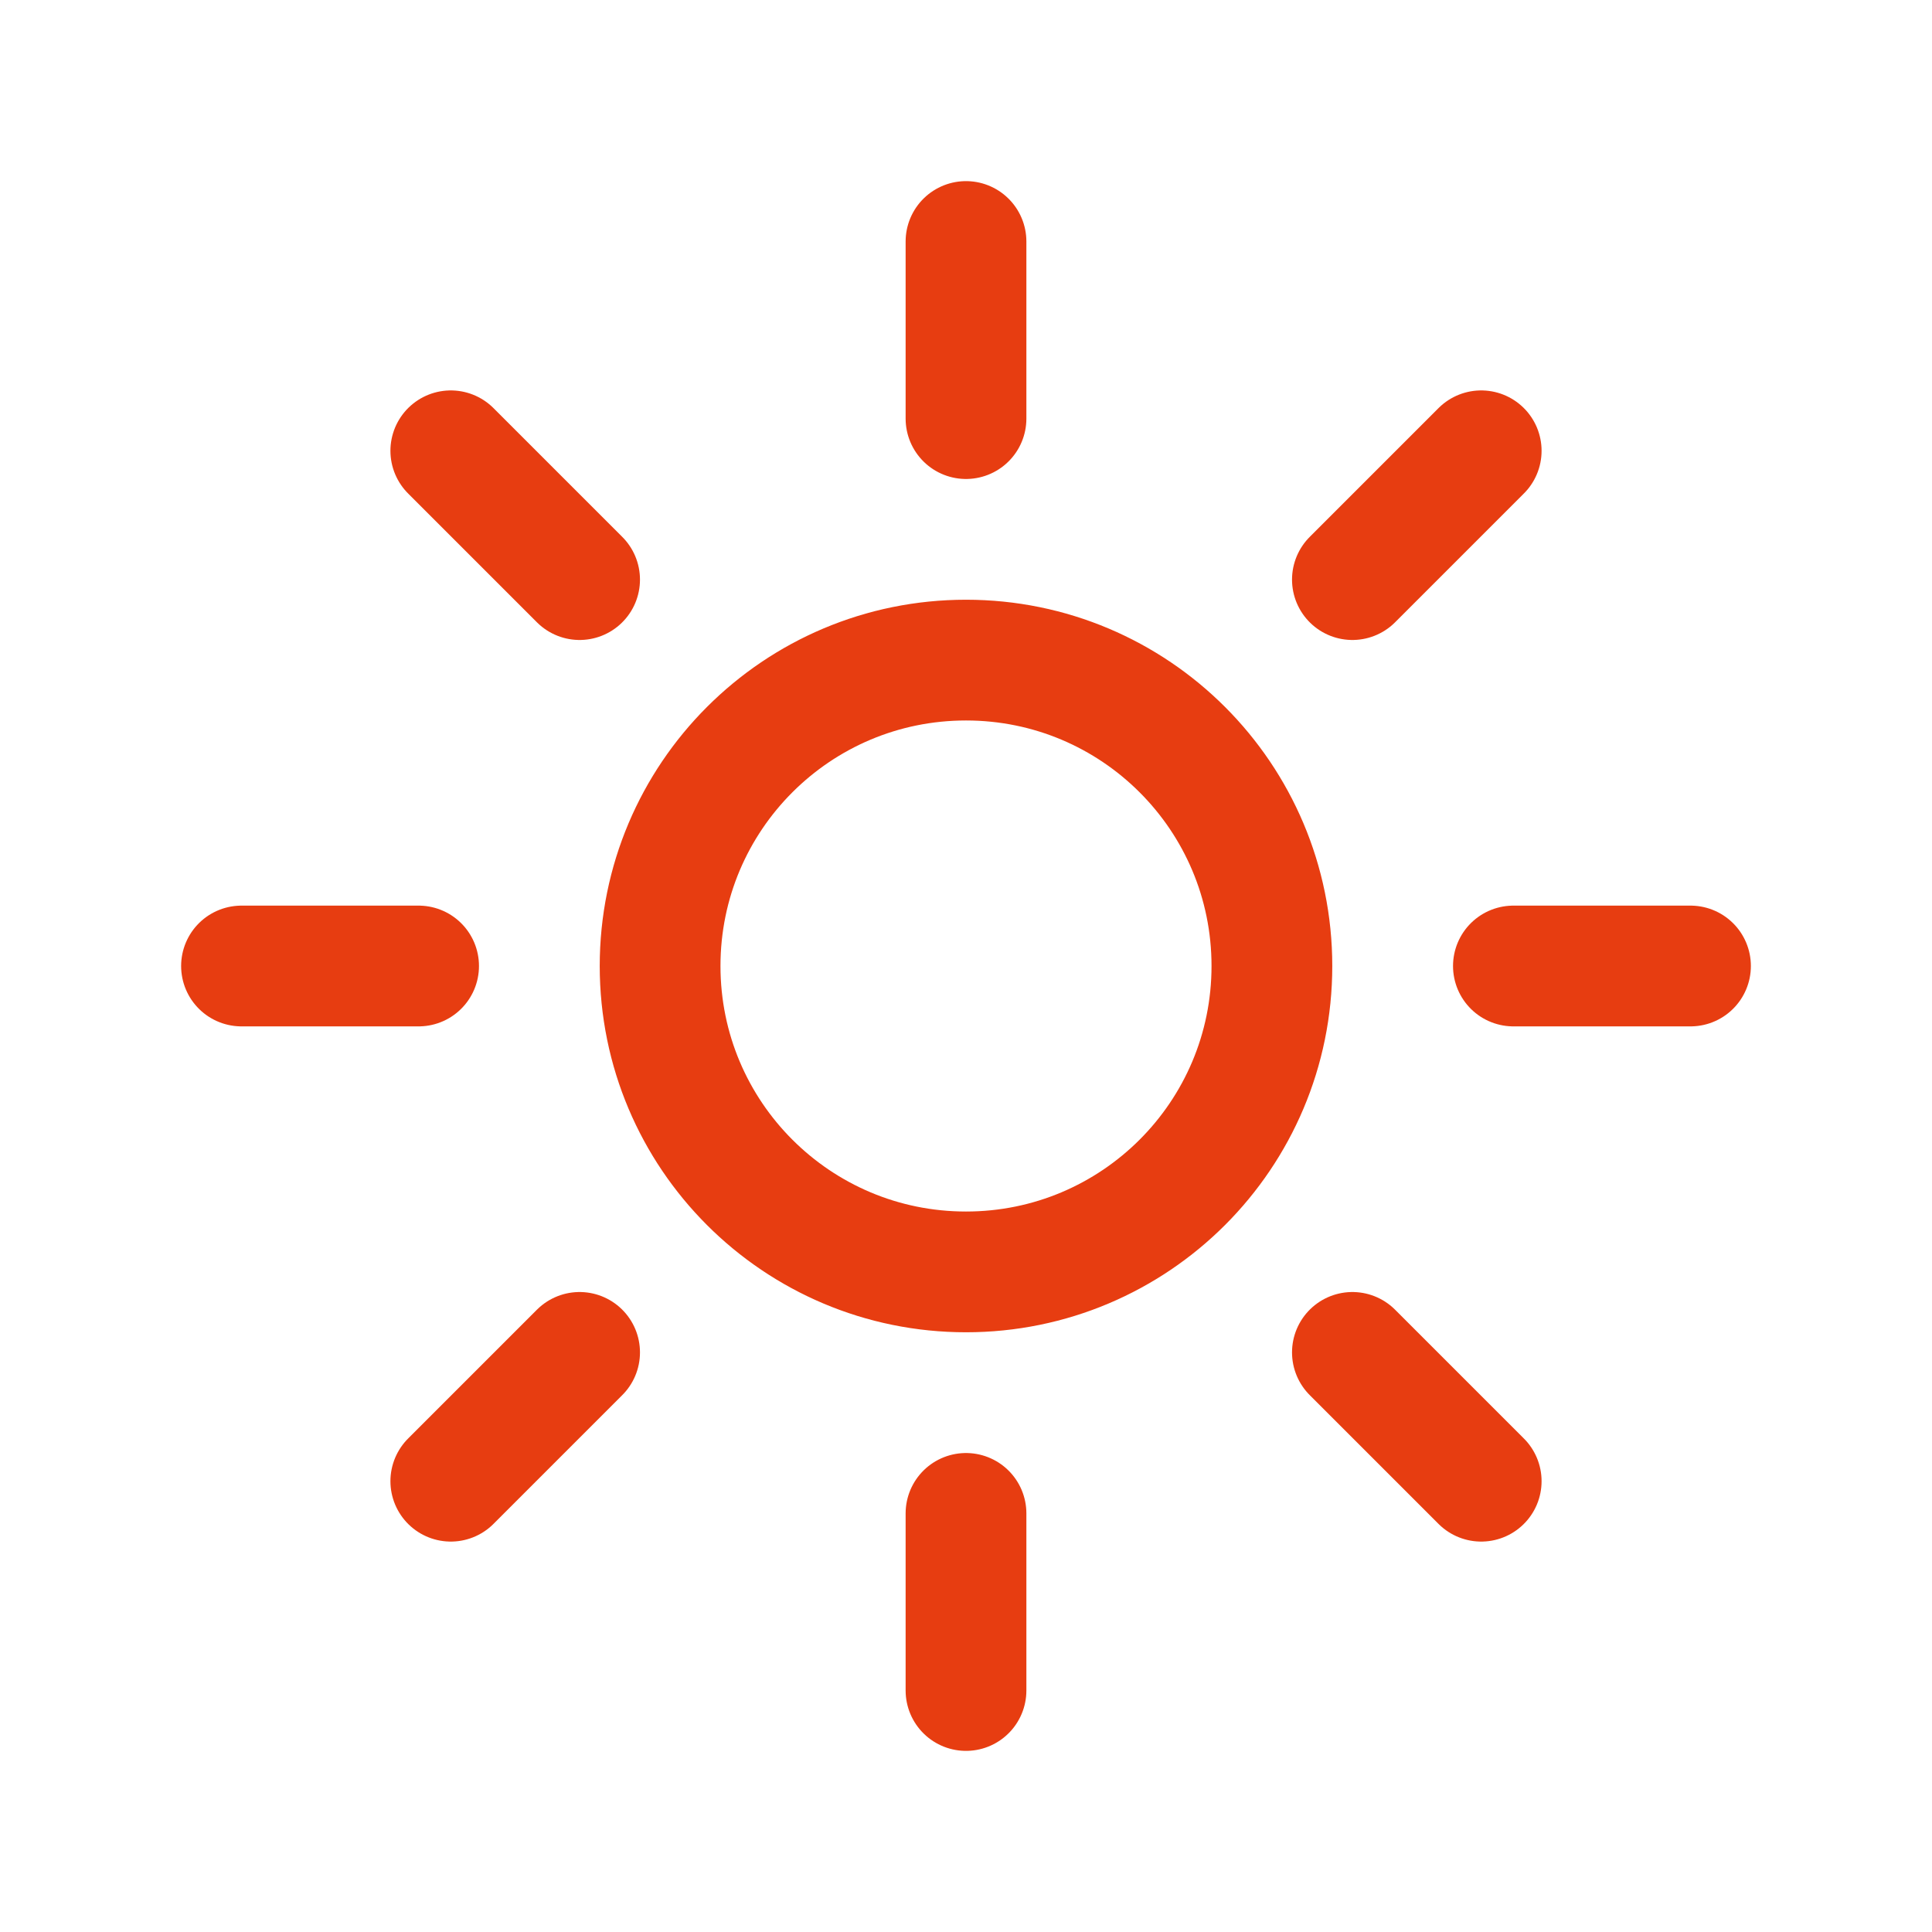
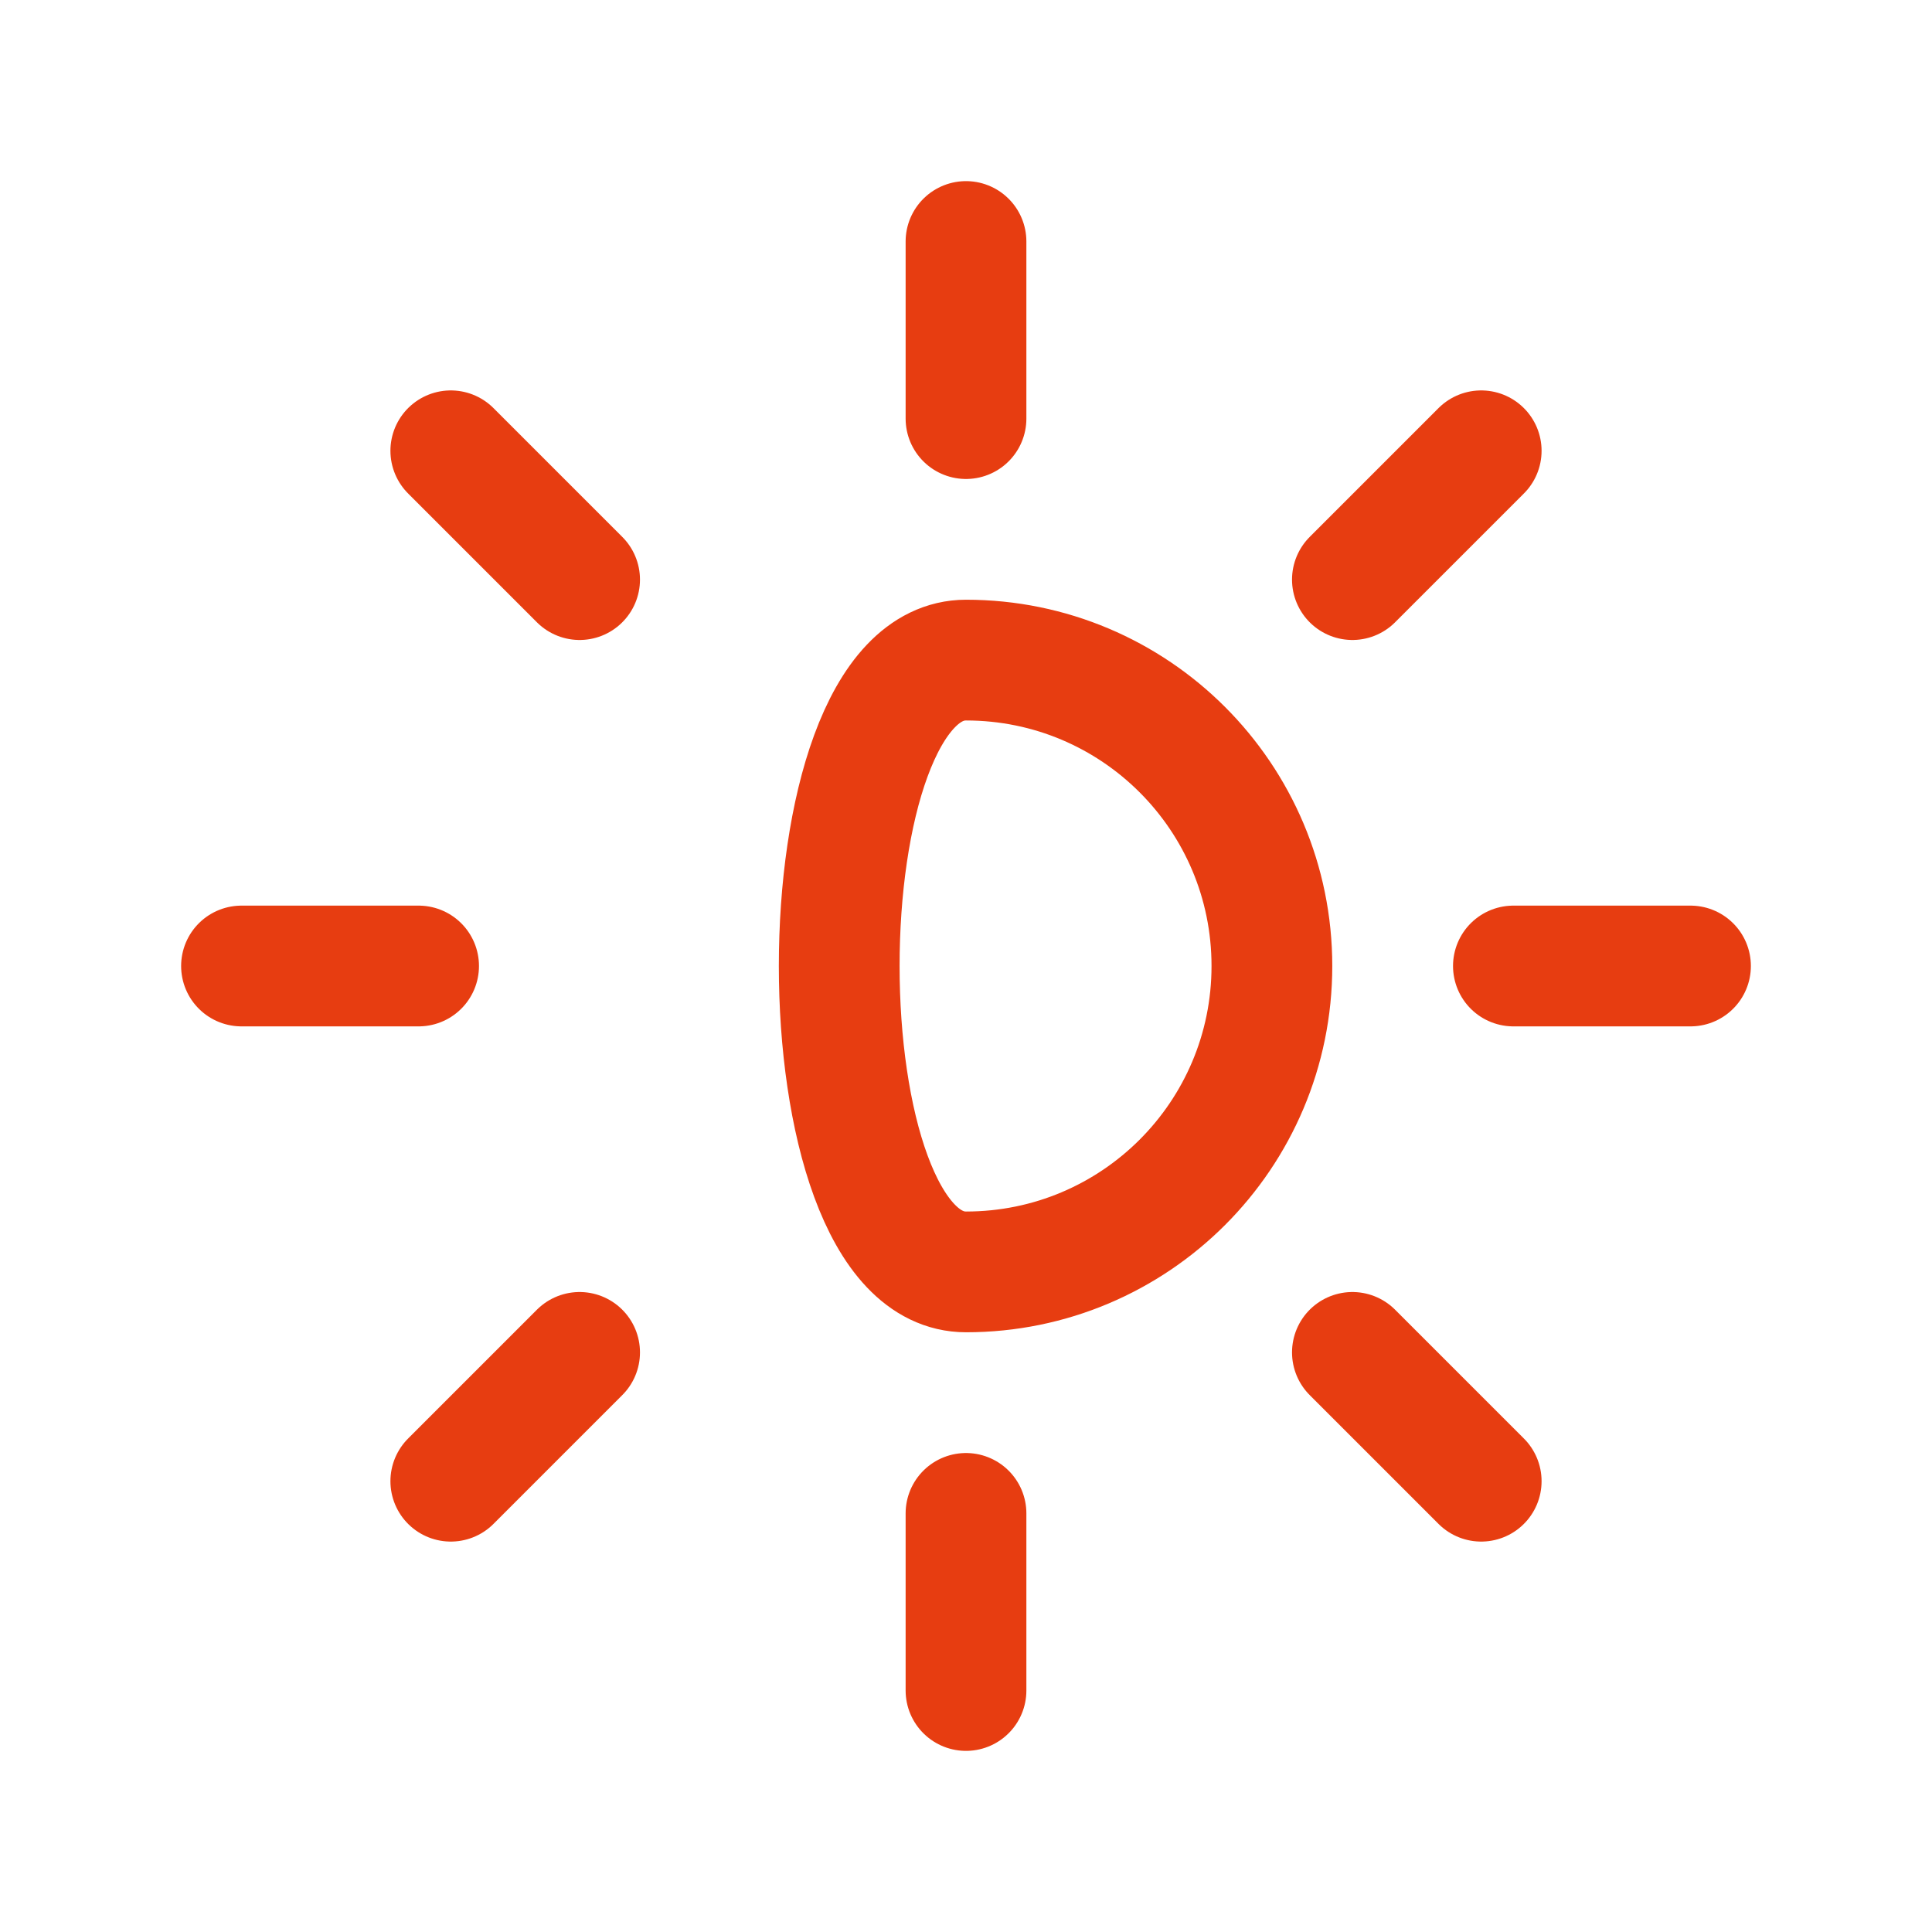
<svg xmlns="http://www.w3.org/2000/svg" version="1.1" id="Calque_1" x="0px" y="0px" width="24px" height="24px" viewBox="0 0 24 24" style="enable-background:new 0 0 24 24;" xml:space="preserve">
  <style type="text/css">
	.st0{fill:none;stroke:#E73D11;stroke-width:1.5;stroke-linecap:round;stroke-linejoin:round;}
</style>
-   <path class="st0" d="M12,3v2.2 M18.4,5.6l-1.6,1.6 M21,12h-2.2 M18.4,18.4l-1.6-1.6 M12,18.8V21 M7.2,16.8l-1.6,1.6 M5.2,12H3   M7.2,7.2L5.6,5.6 M15.8,12c0,2.1-1.7,3.8-3.8,3.8S8.2,14.1,8.2,12S9.9,8.2,12,8.2S15.8,9.9,15.8,12z" />
+   <path class="st0" d="M12,3v2.2 M18.4,5.6l-1.6,1.6 M21,12h-2.2 M18.4,18.4l-1.6-1.6 M12,18.8V21 M7.2,16.8l-1.6,1.6 M5.2,12H3   M7.2,7.2L5.6,5.6 M15.8,12c0,2.1-1.7,3.8-3.8,3.8S9.9,8.2,12,8.2S15.8,9.9,15.8,12z" />
</svg>